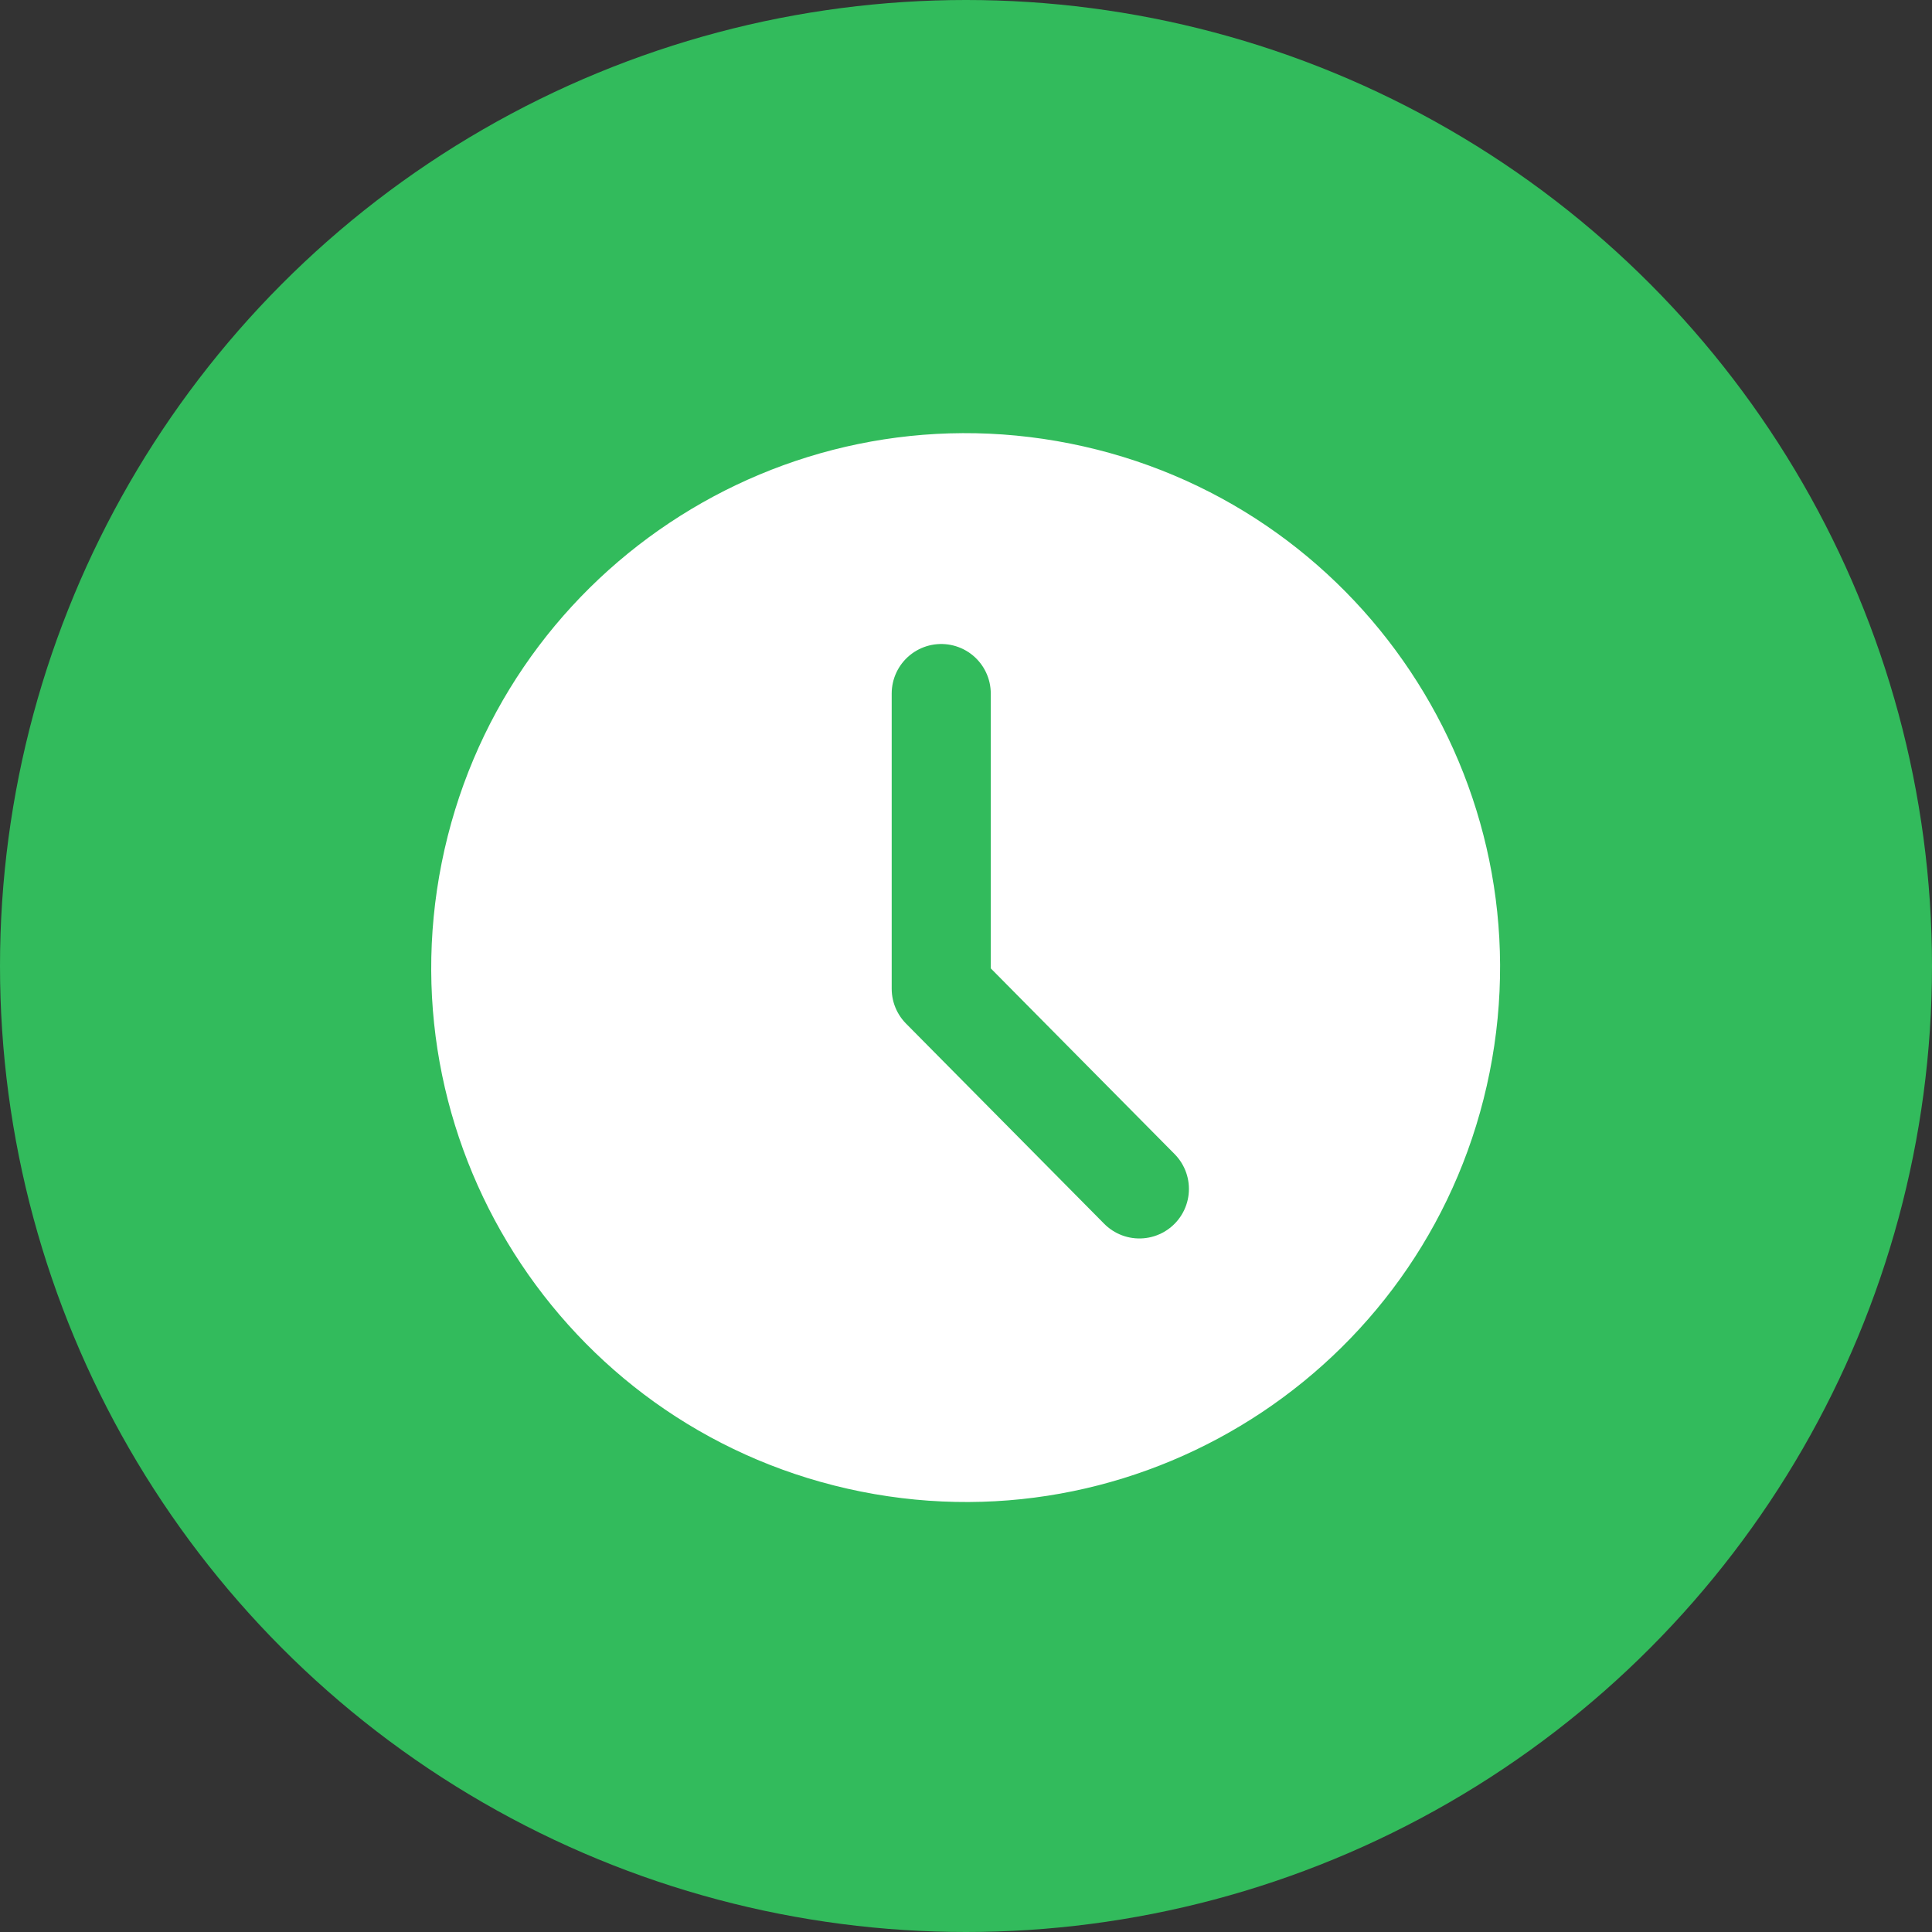
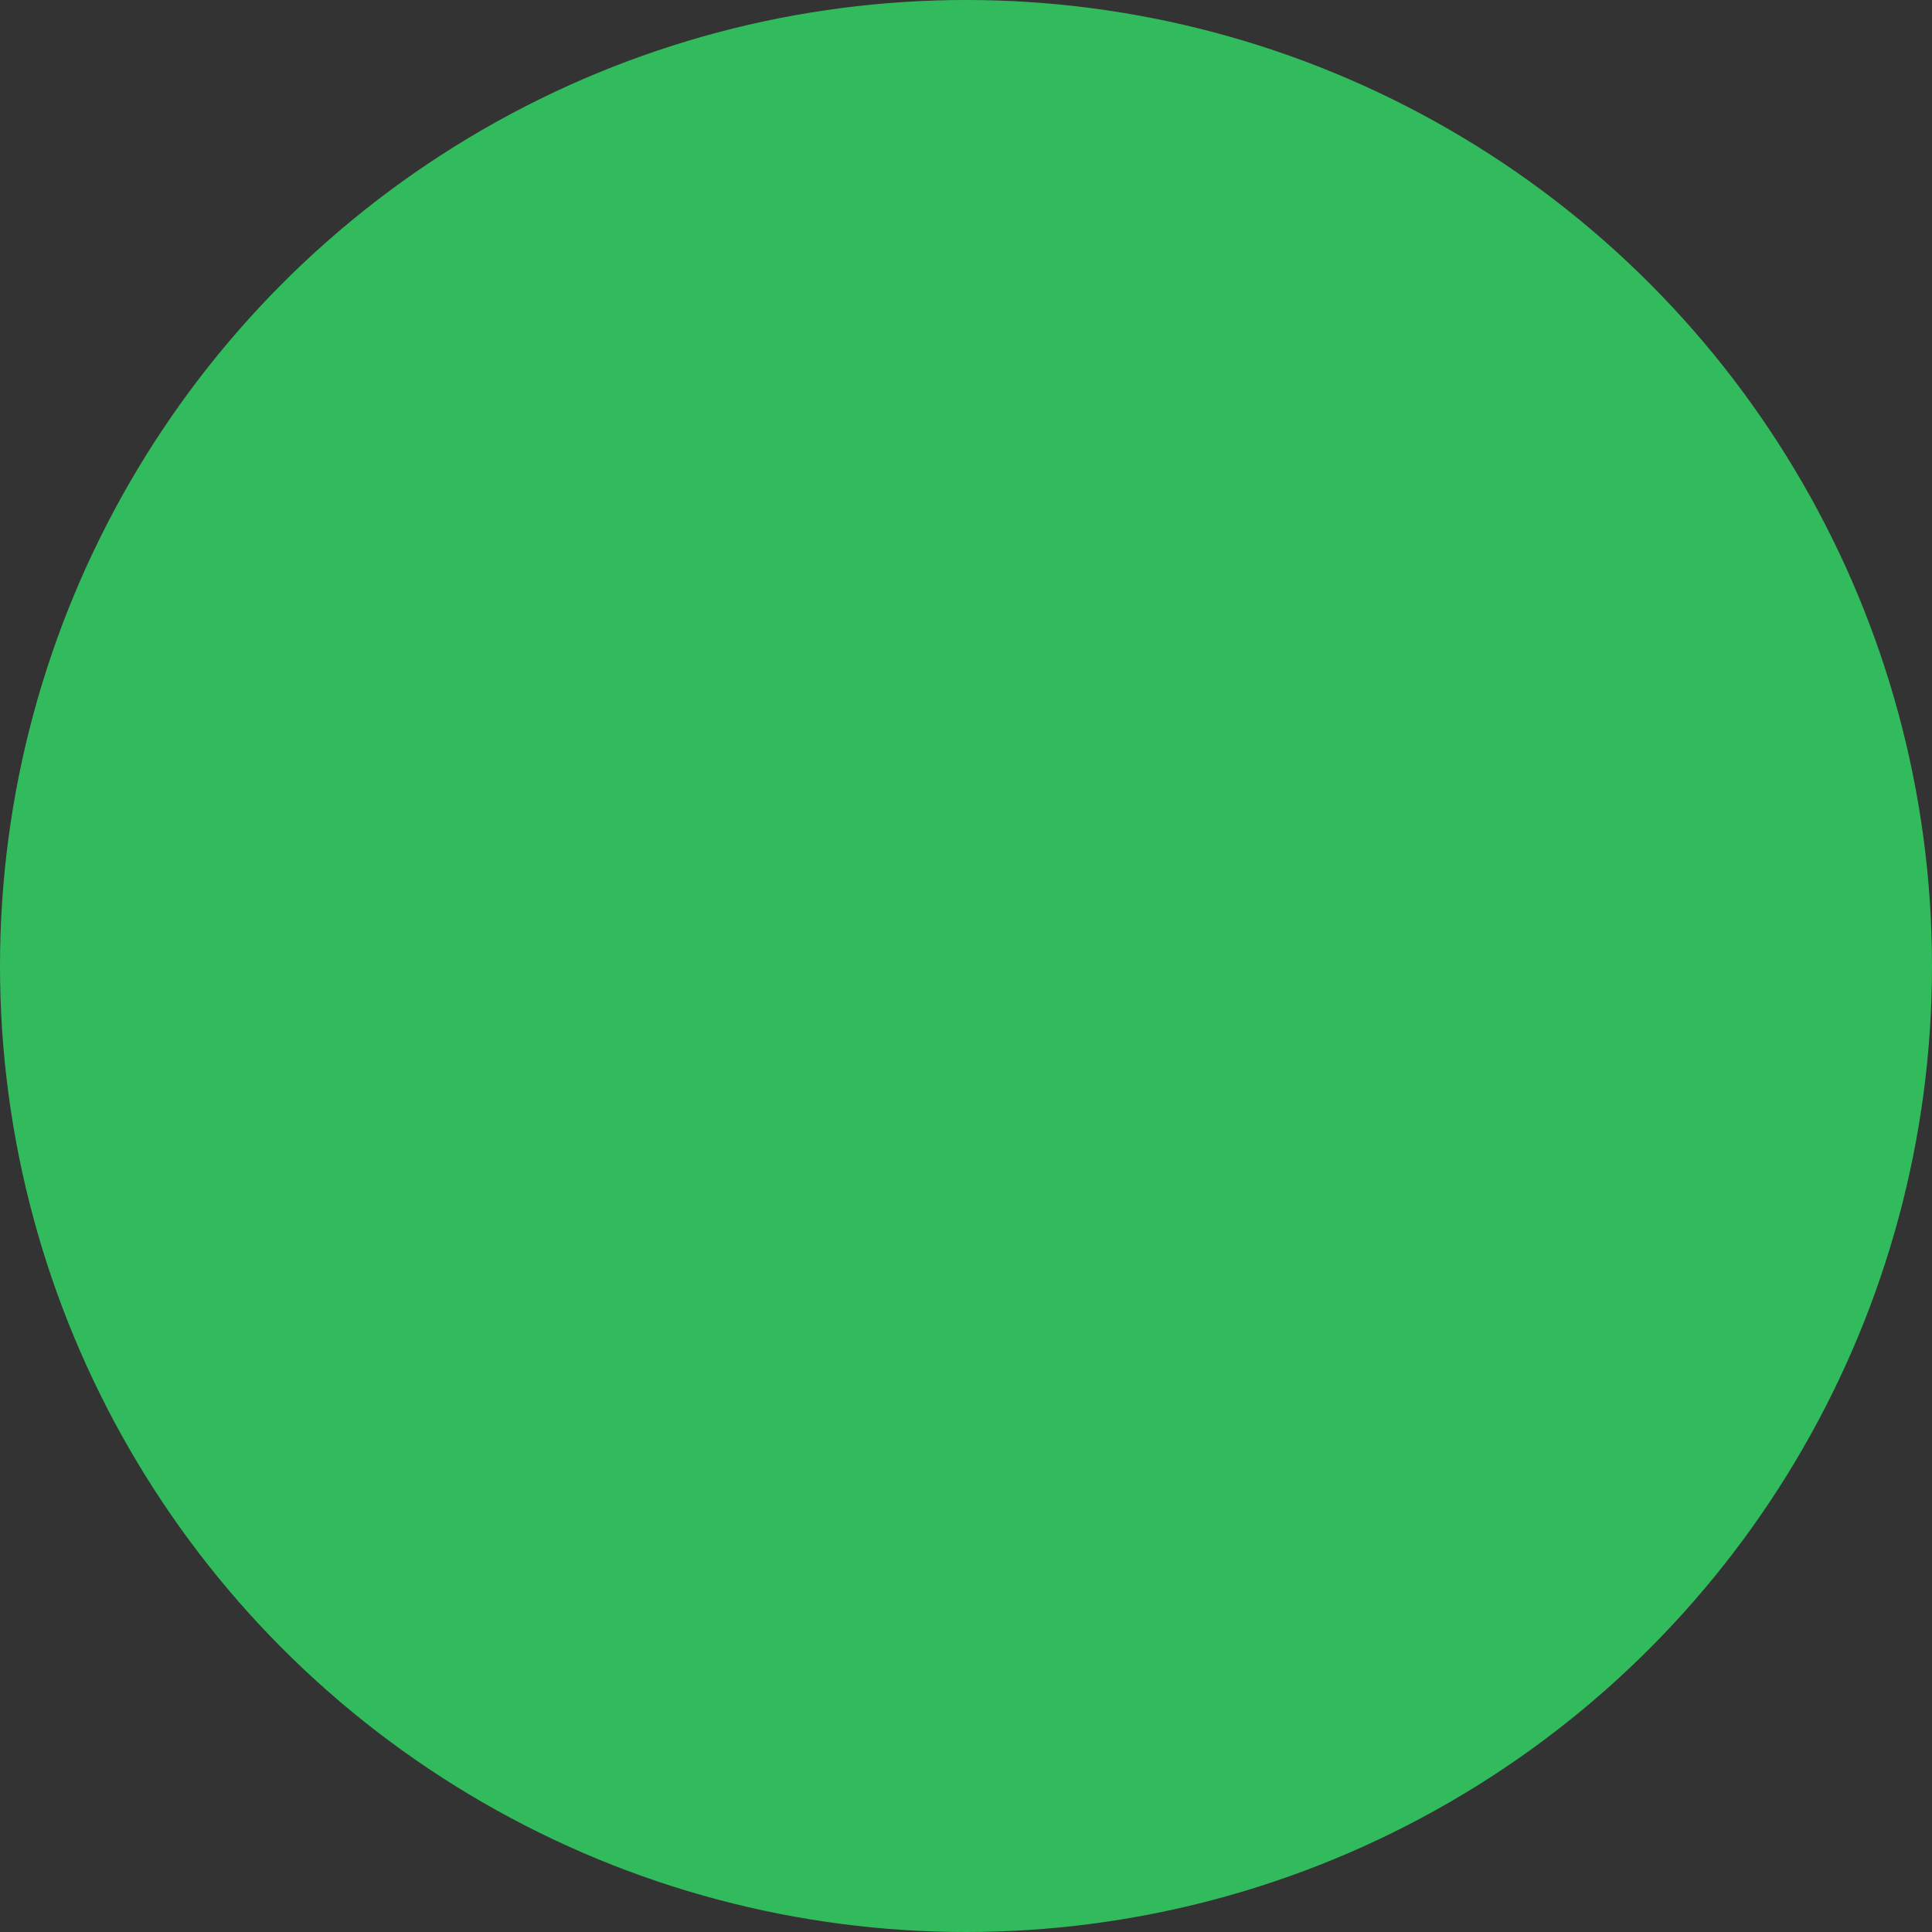
<svg xmlns="http://www.w3.org/2000/svg" width="39" height="39" viewBox="0 0 39 39" fill="none">
  <rect x="0" y="0" width="39" height="39" fill="#333333" stroke="none" />
  <circle cx="19.5" cy="19.5" r="19.5" fill="#32BB5C" />
-   <path d="M30.07 21.647C31.238 15.806 27.45 10.123 21.609 8.955C15.767 7.787 10.085 11.575 8.916 17.417C7.748 23.258 11.537 28.941 17.378 30.109C23.22 31.277 28.902 27.488 30.07 21.647Z" fill="white" />
-   <path d="M19 14V19.959L23 24" stroke="#32BB5C" stroke-width="2" stroke-linecap="round" stroke-linejoin="round" />
+   <path d="M19 14L23 24" stroke="#32BB5C" stroke-width="2" stroke-linecap="round" stroke-linejoin="round" />
</svg>